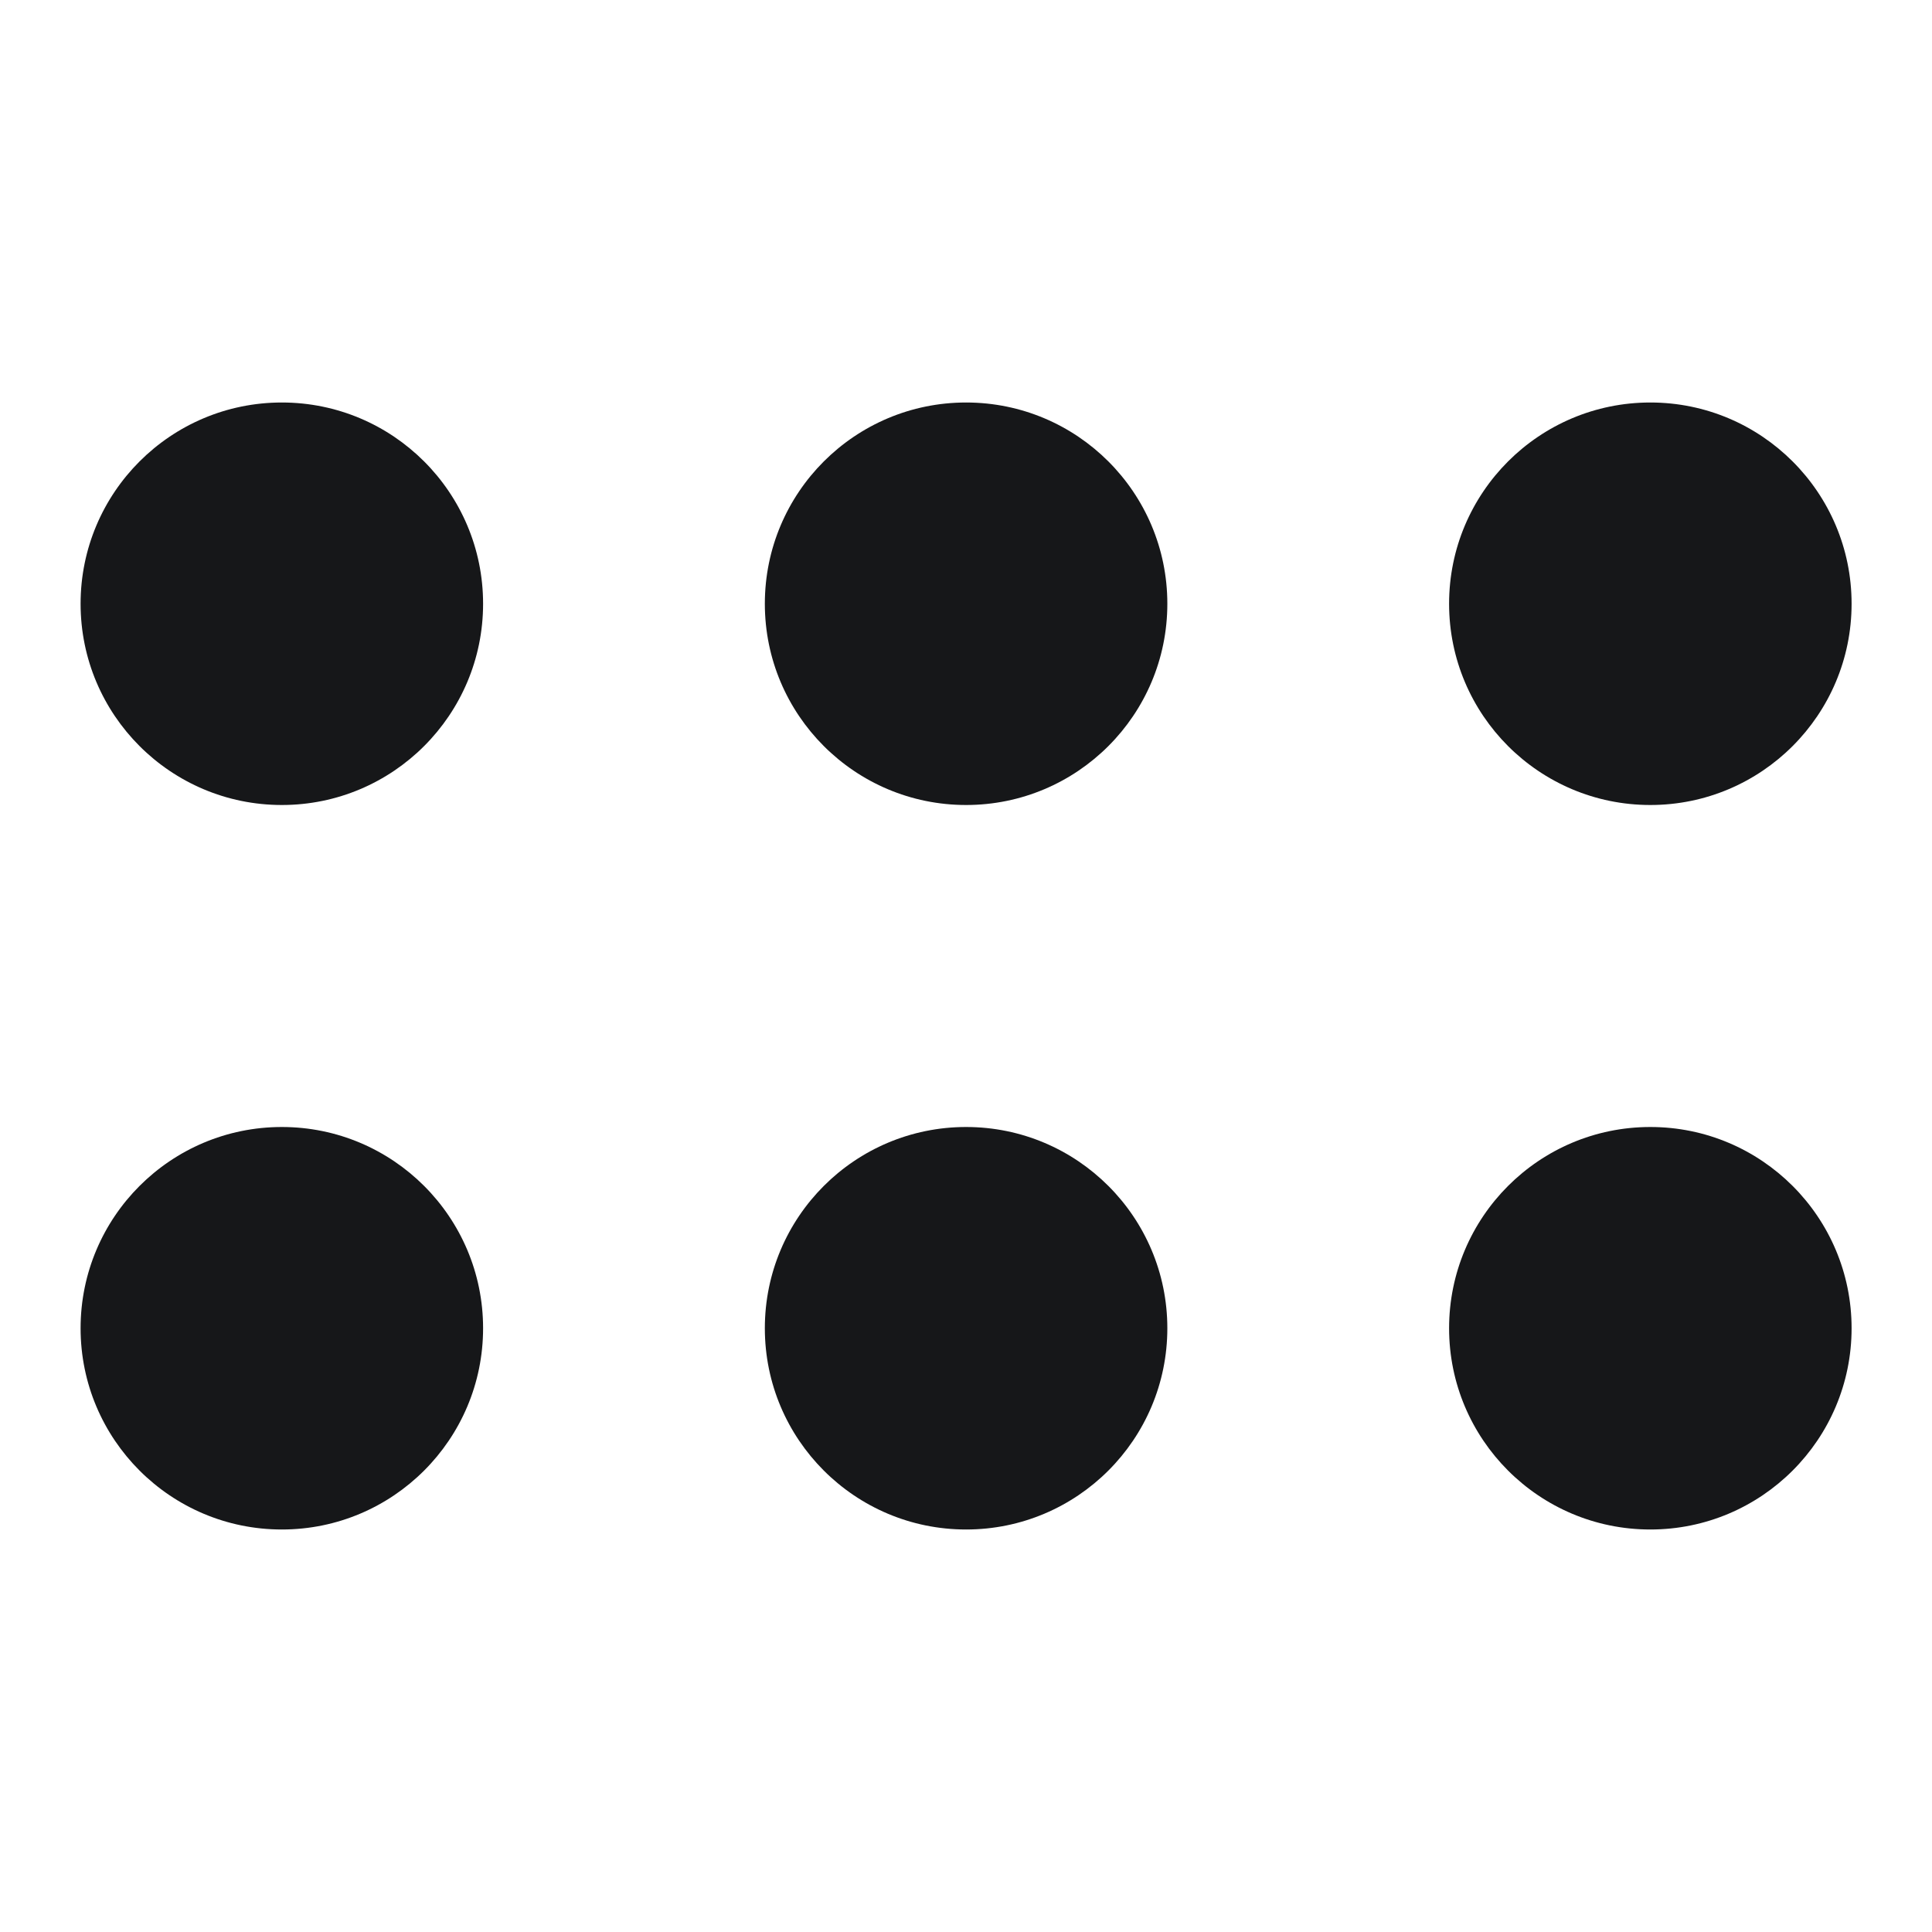
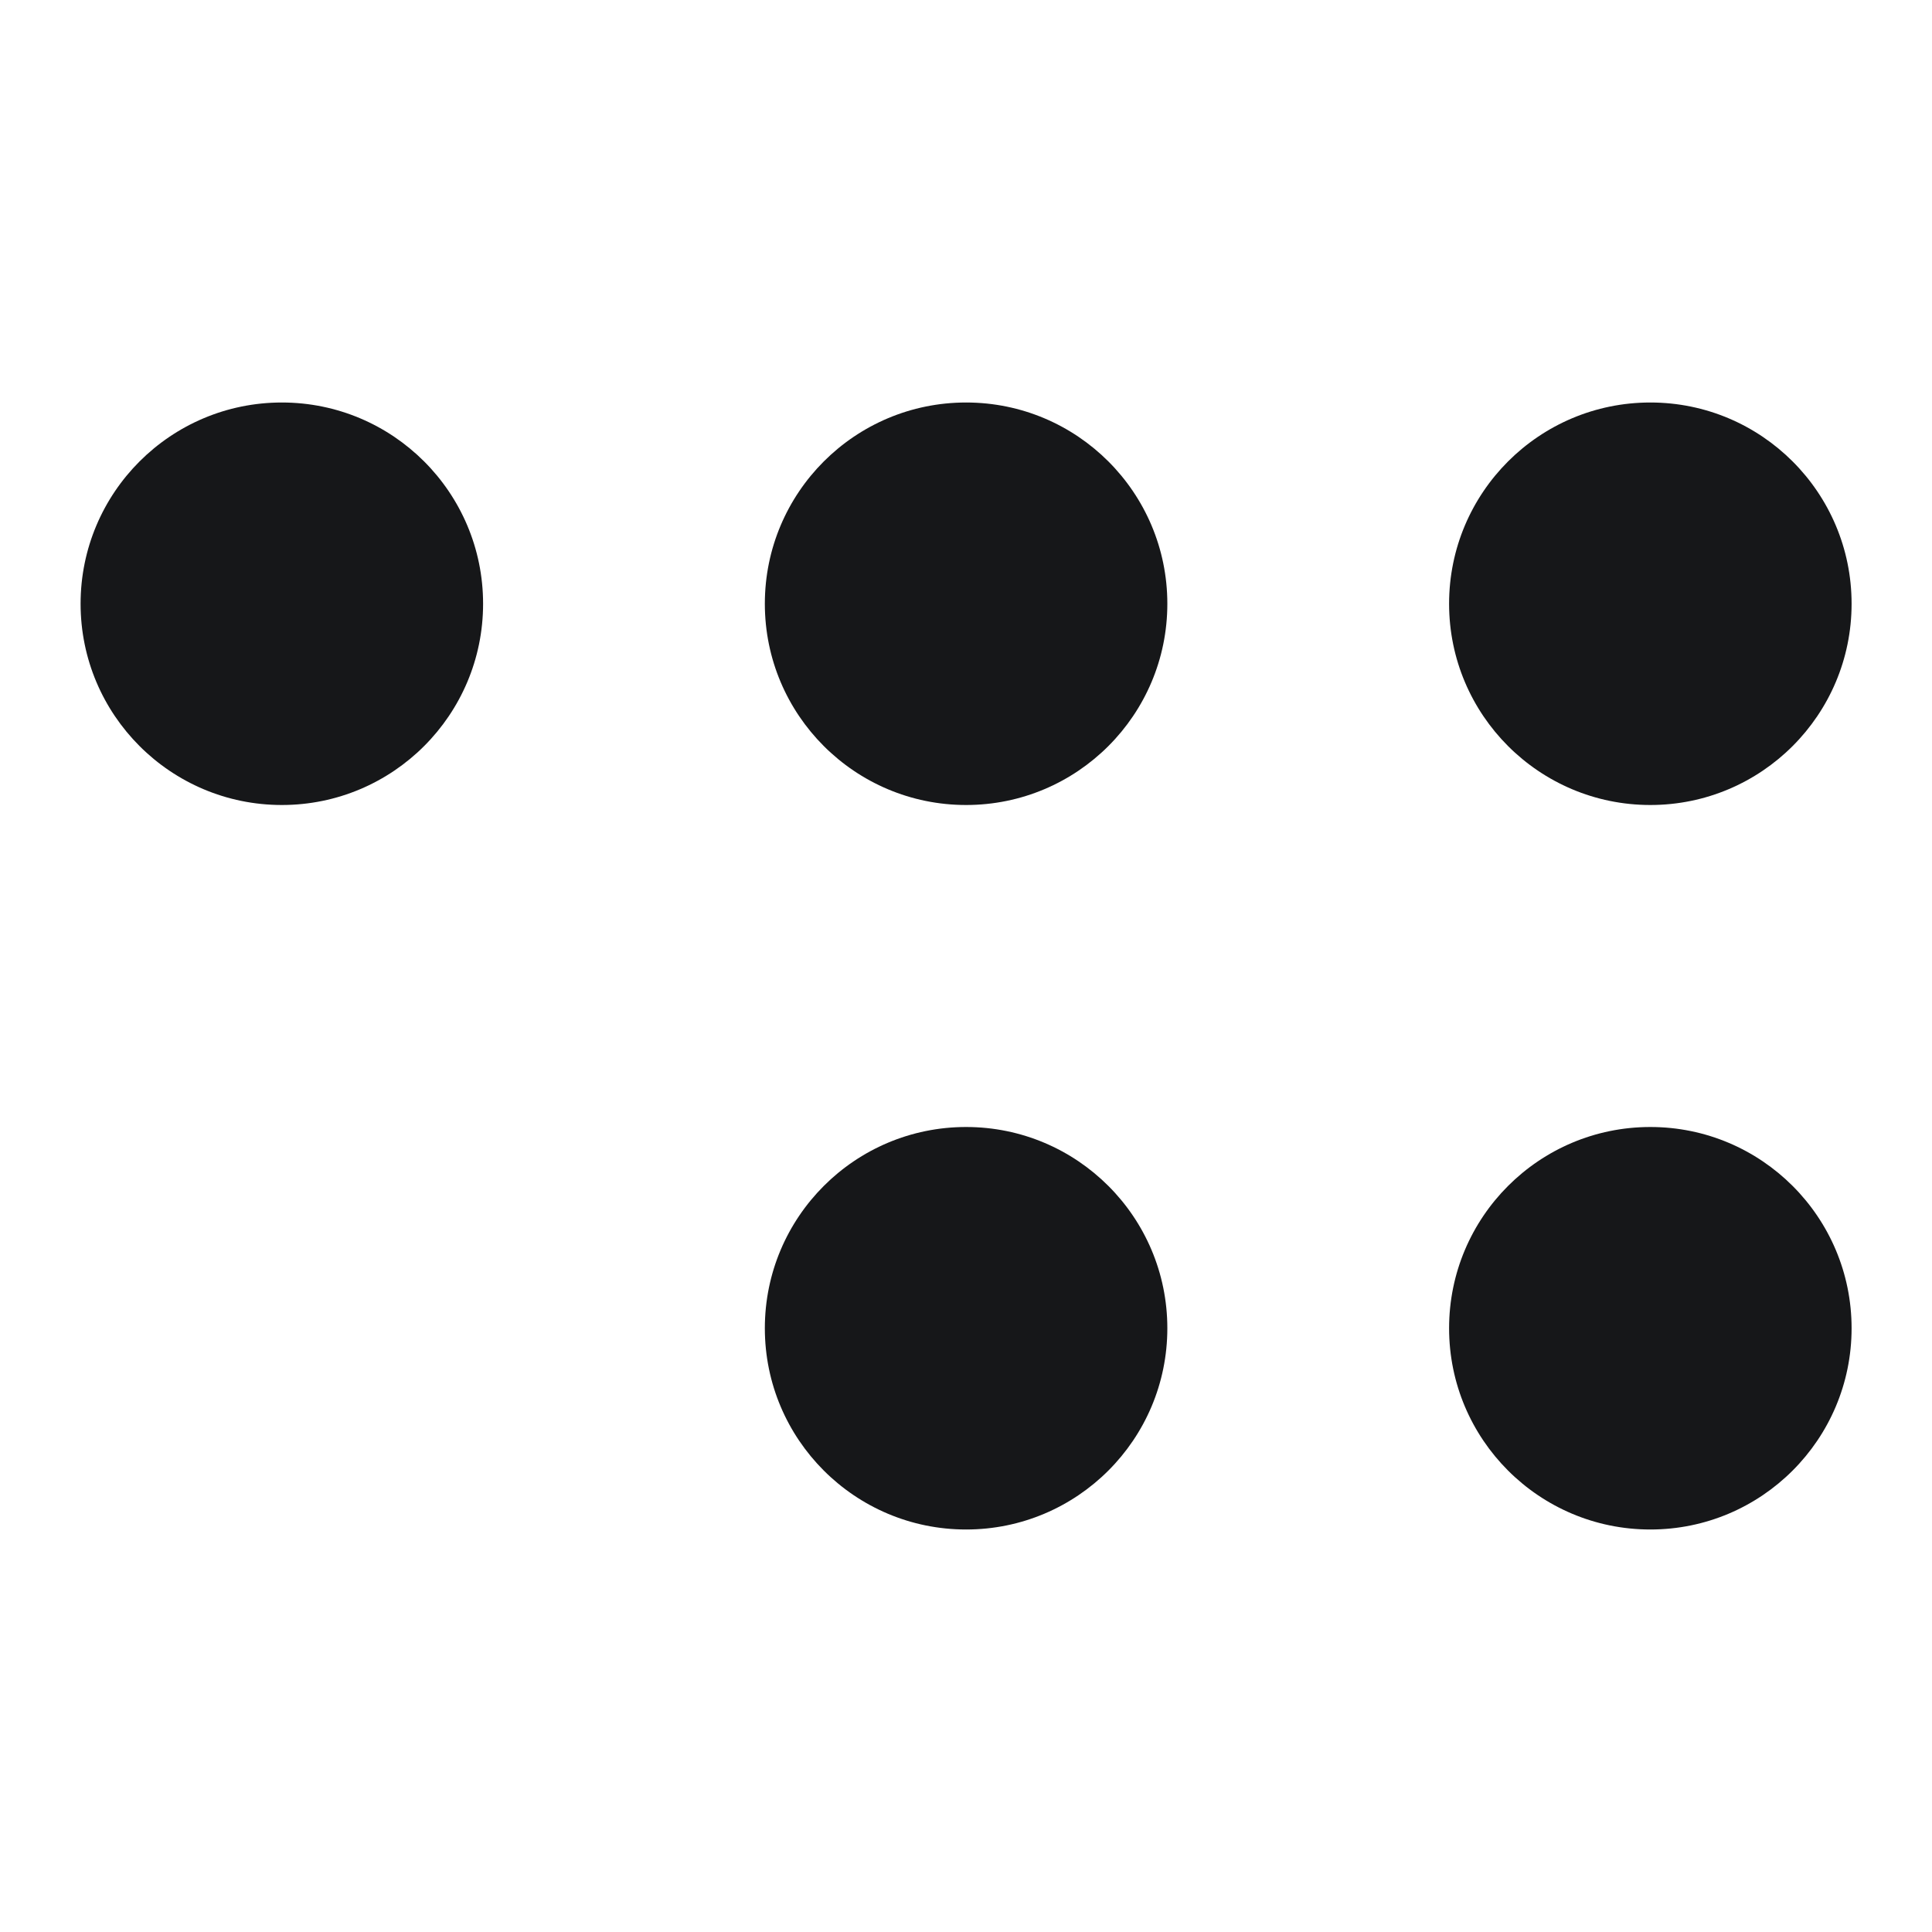
<svg xmlns="http://www.w3.org/2000/svg" width="42" height="42" viewBox="0 0 42 42" fill="none">
  <path d="M6.127 17.5C8.543 17.5 10.502 15.541 10.502 13.125C10.502 10.709 8.543 8.75 6.127 8.75C3.711 8.75 1.752 10.709 1.752 13.125C1.752 15.541 3.711 17.5 6.127 17.5Z" fill="#161719" />
  <path d="M21.002 17.5C23.418 17.5 25.377 15.541 25.377 13.125C25.377 10.709 23.418 8.75 21.002 8.75C18.586 8.75 16.627 10.709 16.627 13.125C16.627 15.541 18.586 17.5 21.002 17.5Z" fill="#161719" />
  <path d="M40.252 13.125C40.252 15.541 38.293 17.5 35.877 17.5C33.461 17.5 31.502 15.541 31.502 13.125C31.502 10.709 33.461 8.75 35.877 8.75C38.293 8.75 40.252 10.709 40.252 13.125Z" fill="#161719" />
-   <path d="M6.127 33.25C8.543 33.25 10.502 31.291 10.502 28.875C10.502 26.459 8.543 24.5 6.127 24.5C3.711 24.5 1.752 26.459 1.752 28.875C1.752 31.291 3.711 33.25 6.127 33.25Z" fill="#161719" />
  <path d="M21.002 33.25C23.418 33.25 25.377 31.291 25.377 28.875C25.377 26.459 23.418 24.5 21.002 24.5C18.586 24.5 16.627 26.459 16.627 28.875C16.627 31.291 18.586 33.25 21.002 33.25Z" fill="#161719" />
  <path d="M40.252 28.875C40.252 31.291 38.293 33.25 35.877 33.25C33.461 33.25 31.502 31.291 31.502 28.875C31.502 26.459 33.461 24.5 35.877 24.5C38.293 24.5 40.252 26.459 40.252 28.875Z" fill="#161719" />
</svg>